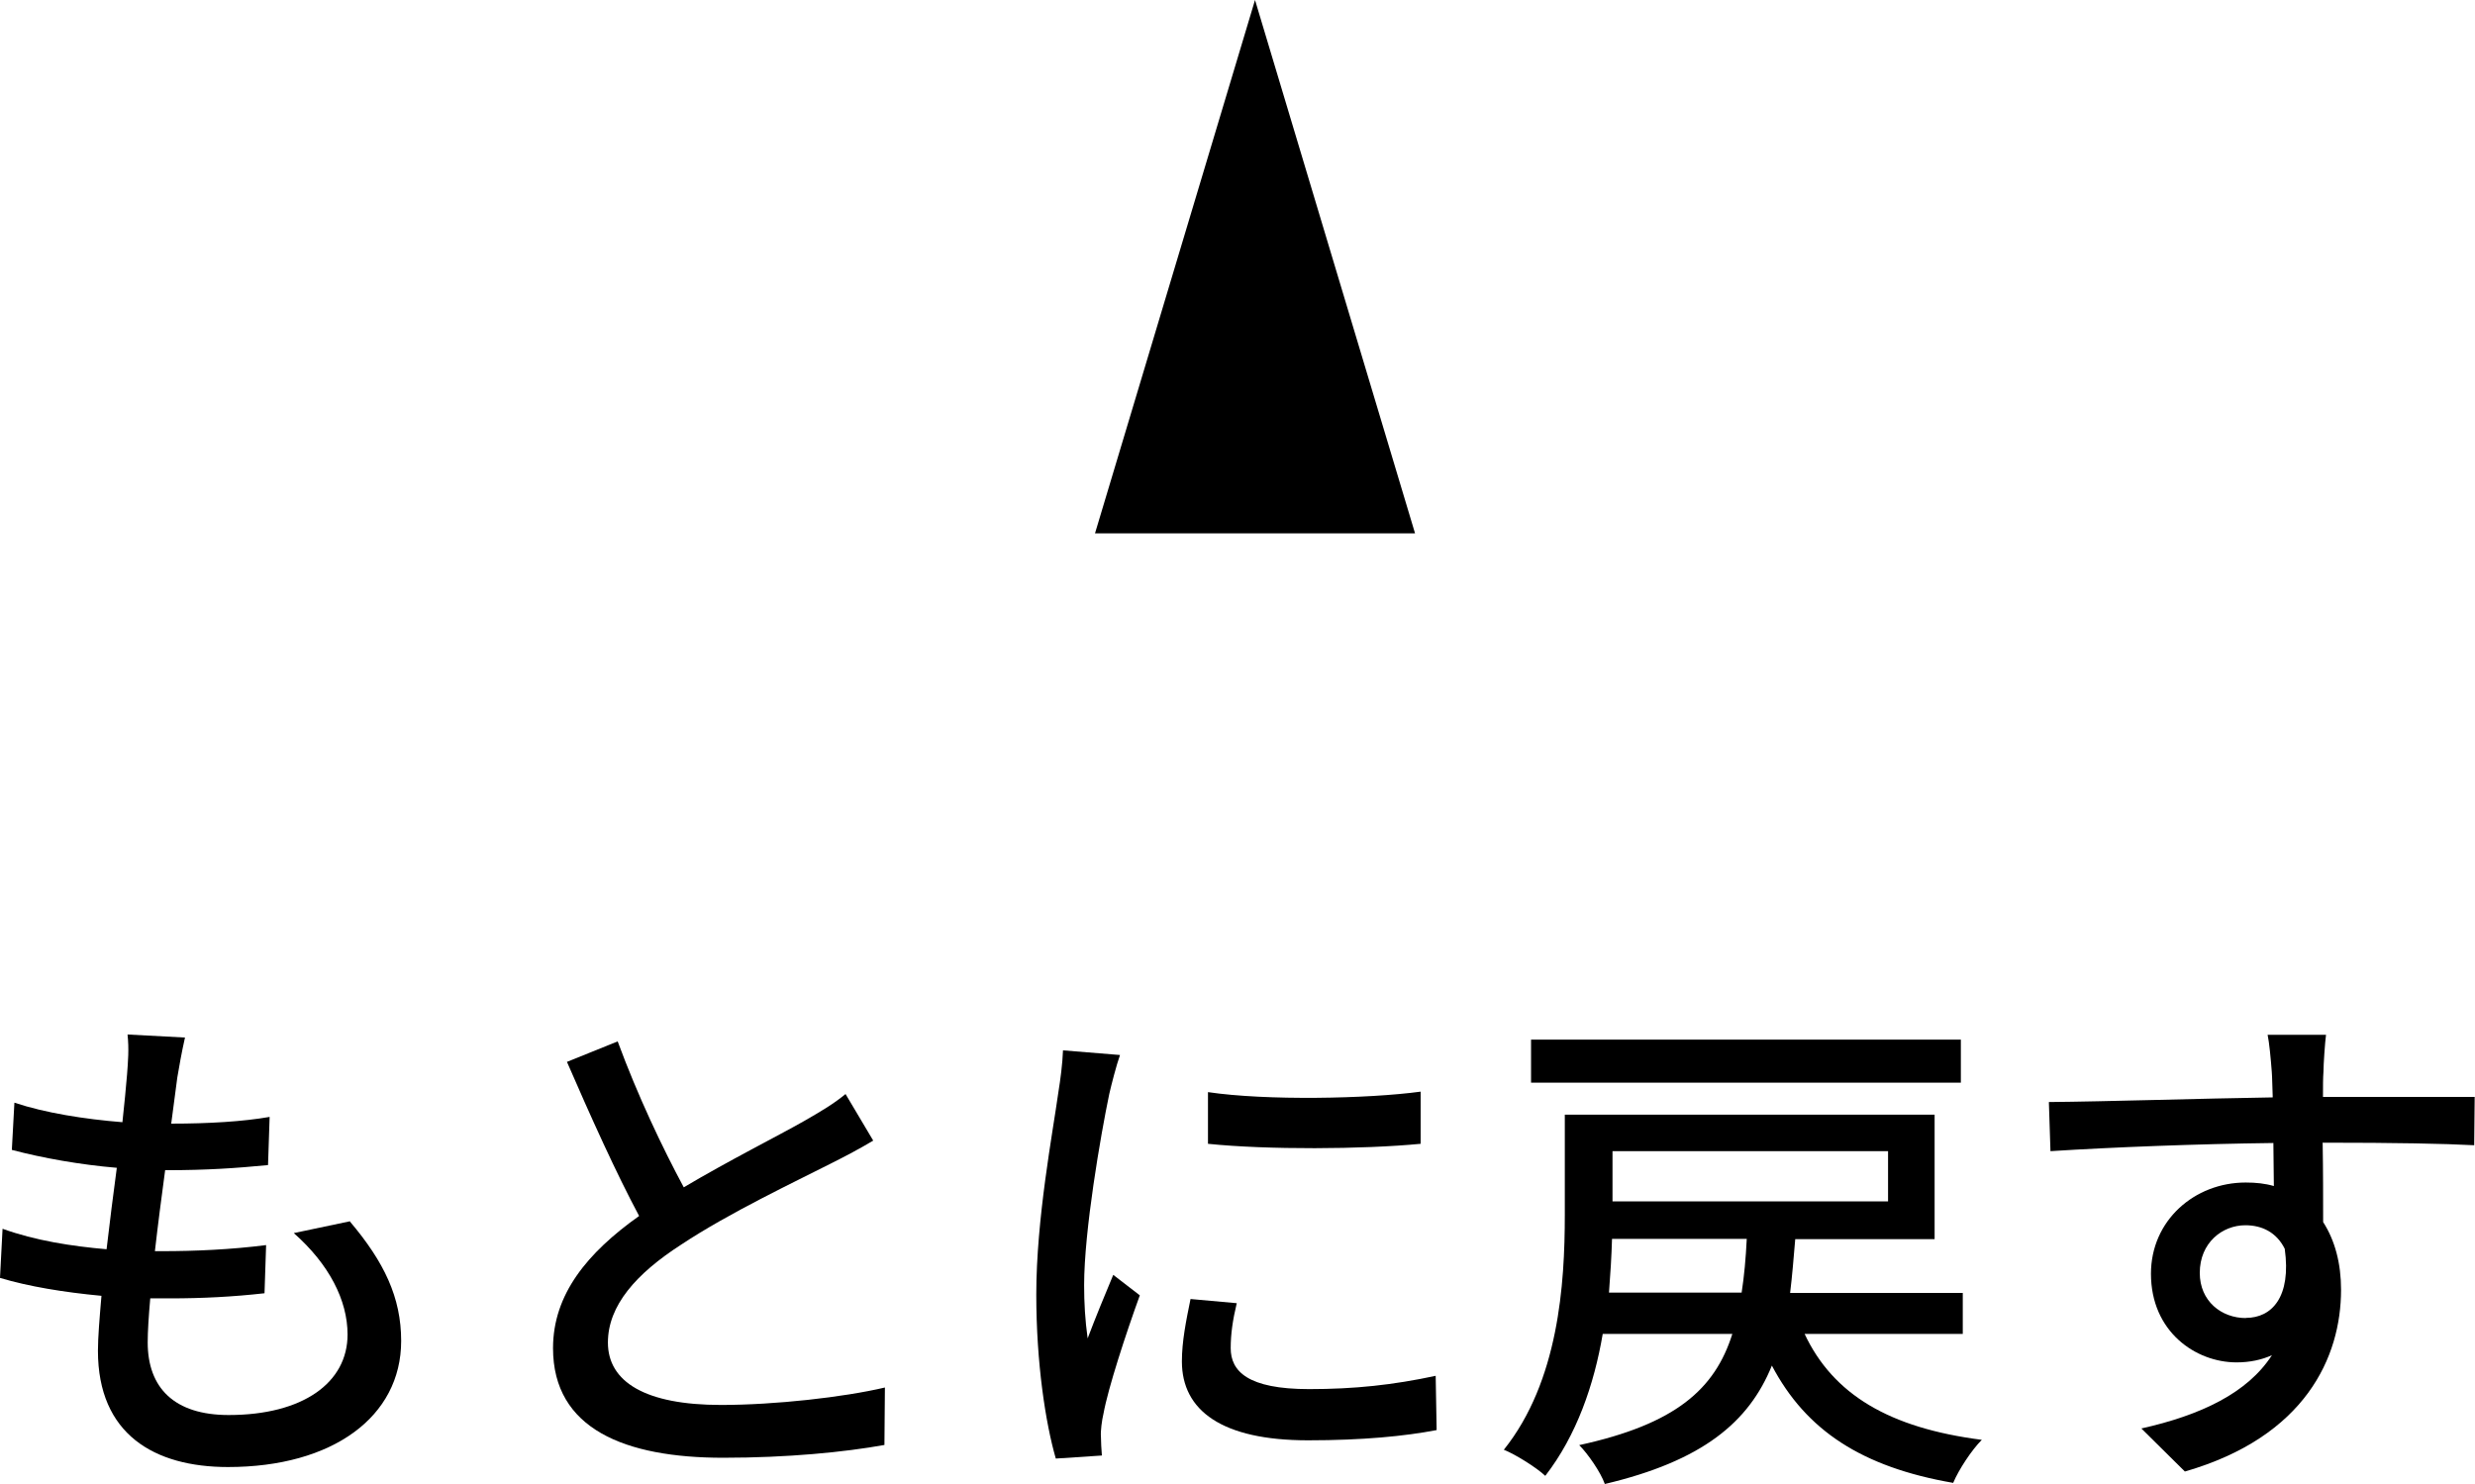
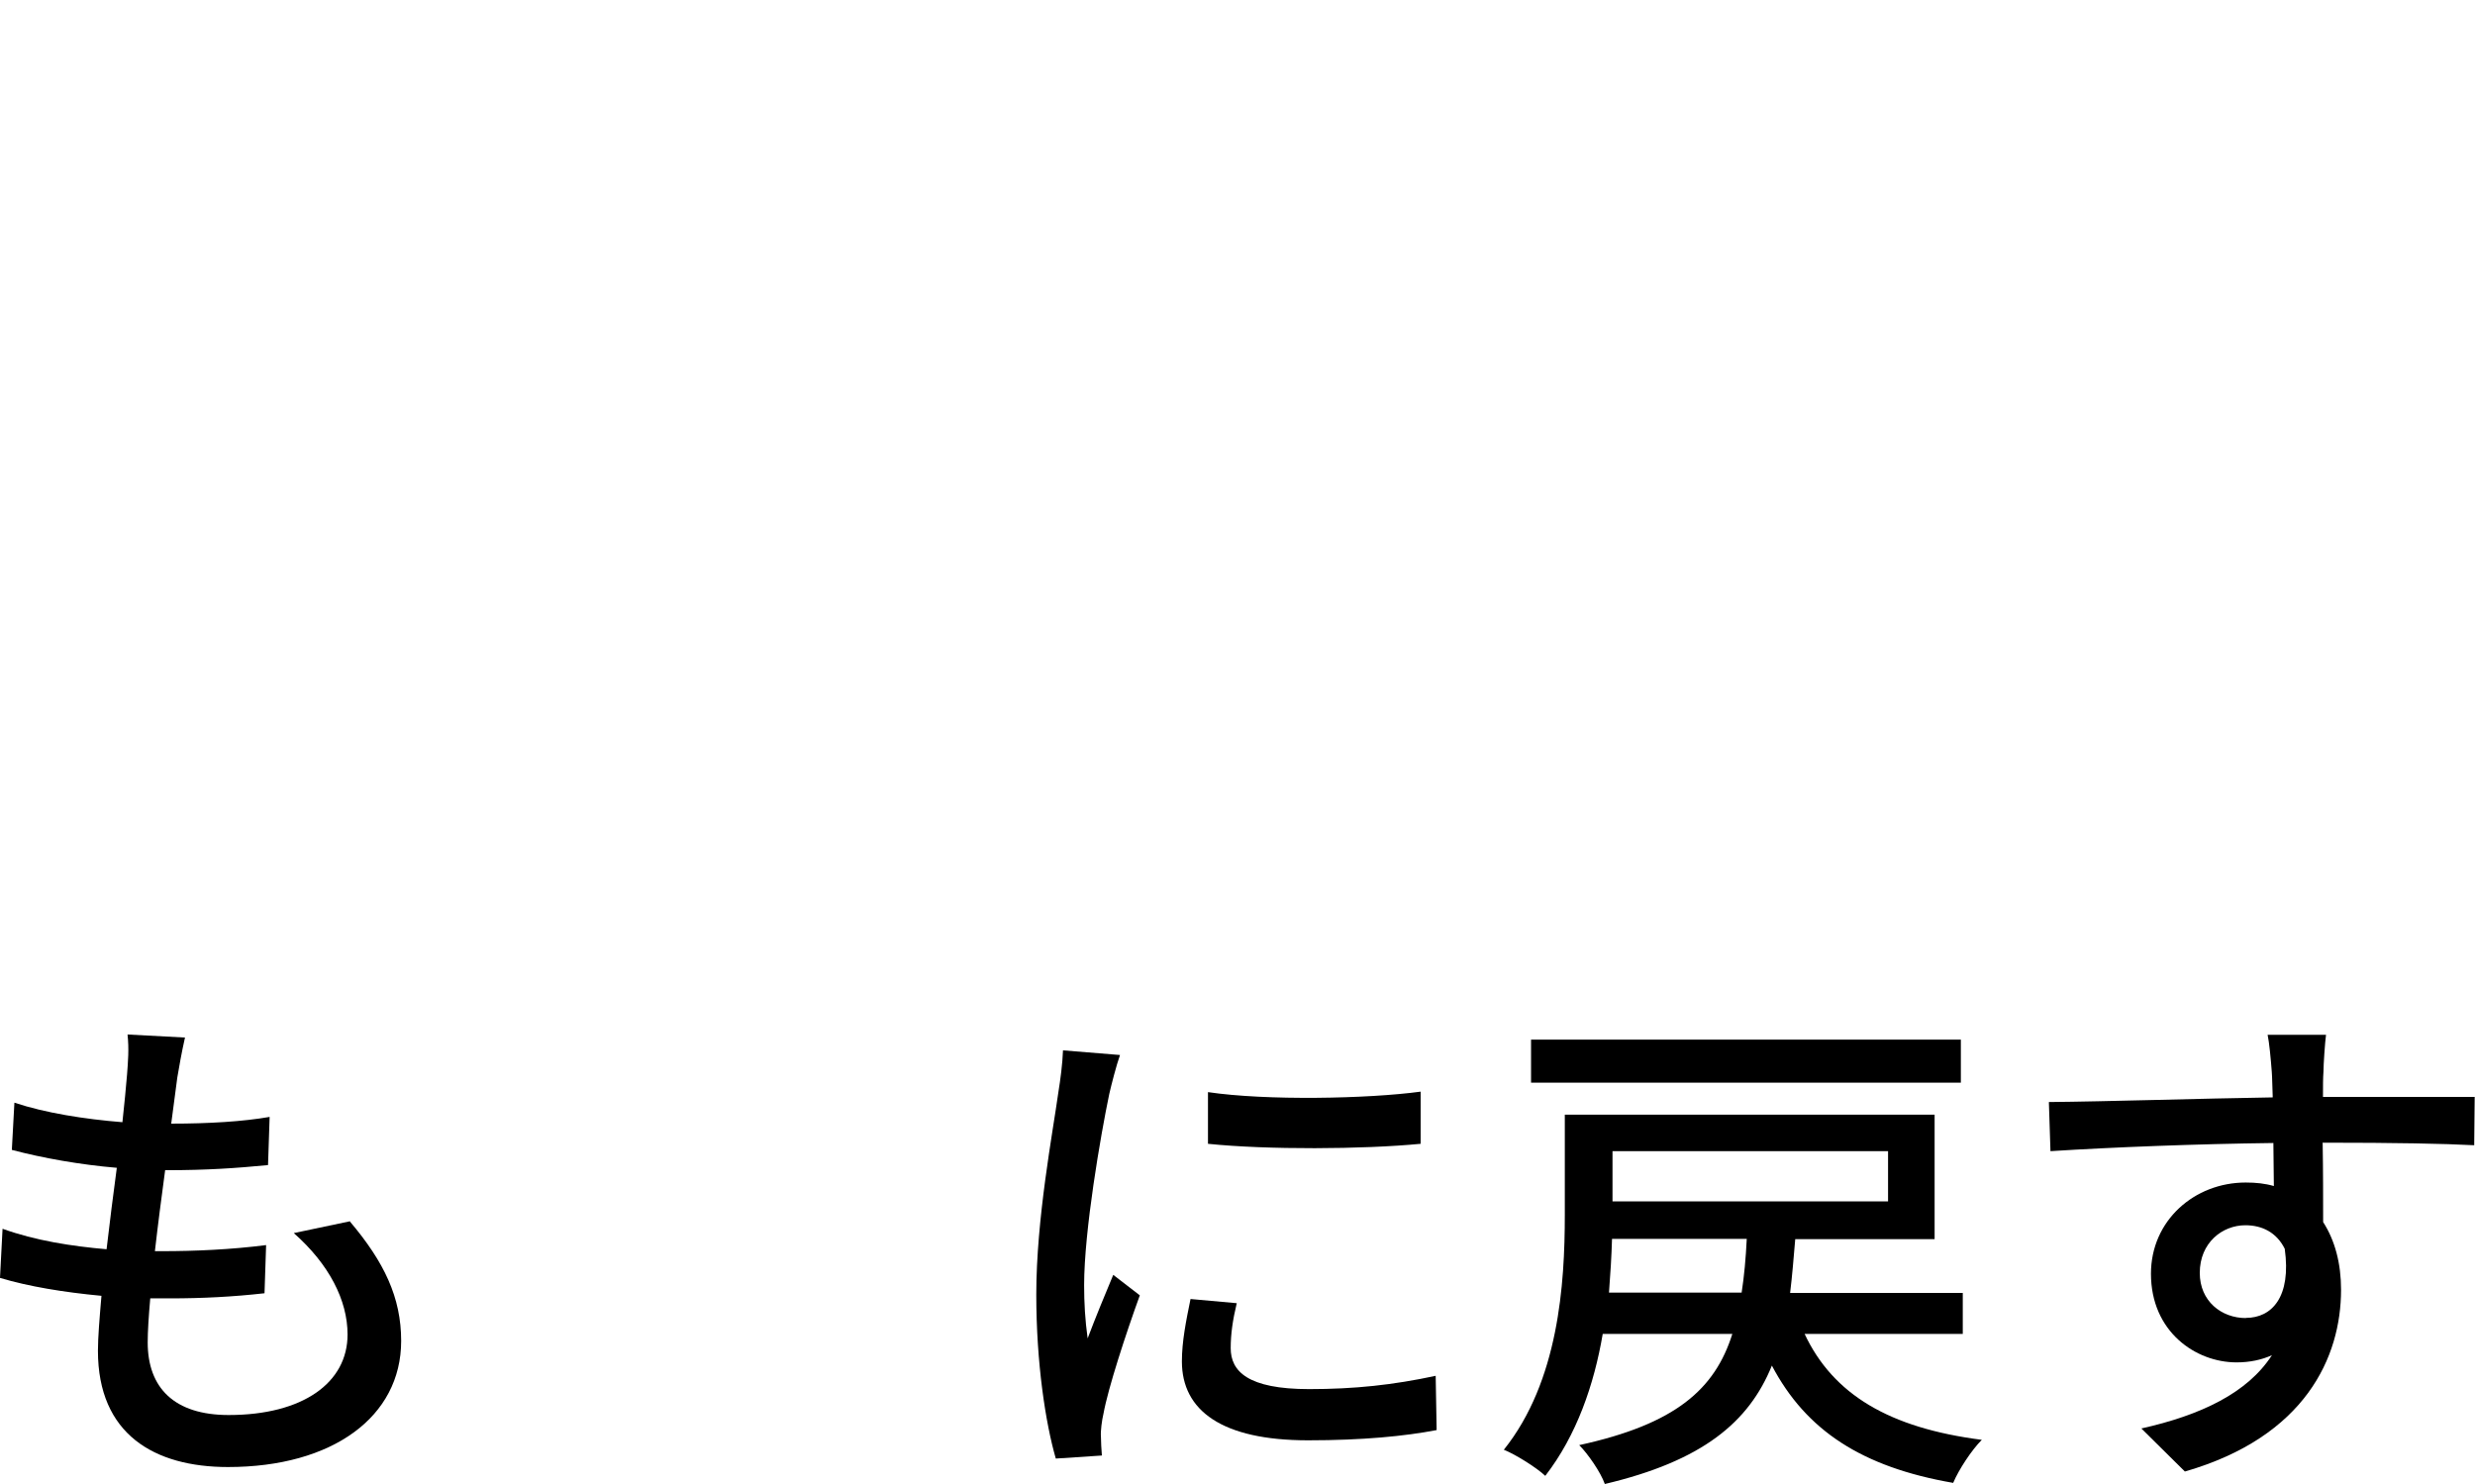
<svg xmlns="http://www.w3.org/2000/svg" id="a" viewBox="0 0 154.67 92.73">
-   <polygon points="78.43 0 88.43 33.33 68.43 33.33 78.43 0" />
  <g>
    <path d="M21.87,76.34c2.14,2.53,3.2,4.74,3.2,7.46,0,4.74-4.29,7.88-10.82,7.88-4.61,0-8.13-2.05-8.13-7.27,0-.83,.1-2.02,.22-3.43-2.34-.22-4.54-.58-6.34-1.12l.16-3.07c2.05,.74,4.32,1.09,6.5,1.28,.19-1.67,.42-3.43,.64-5.09-2.27-.19-4.64-.61-6.56-1.12l.16-2.95c1.92,.64,4.38,1.03,6.75,1.22,.13-1.15,.22-2.18,.29-2.98,.06-.8,.13-1.6,.03-2.5l3.59,.19c-.22,.99-.35,1.73-.48,2.5l-.38,2.88c2.37,0,4.48-.13,6.15-.42l-.1,3.01c-1.98,.19-3.78,.32-6.37,.32h-.06c-.22,1.63-.45,3.39-.64,5.06h.45c2.05,0,4.32-.1,6.5-.38l-.1,3.01c-1.95,.22-3.87,.32-5.92,.32h-1.22c-.1,1.12-.16,2.08-.16,2.75,0,2.85,1.67,4.54,5.06,4.54,4.64,0,7.43-2.02,7.43-5.03,0-2.14-1.15-4.39-3.36-6.34l3.52-.74Z" />
-     <path d="M54.57,71.28c-.8,.48-1.7,.96-2.72,1.47-2.08,1.06-6.28,3.04-9.28,5.03-2.82,1.82-4.58,3.81-4.58,6.12,0,2.46,2.34,3.9,7.07,3.9,3.36,0,7.65-.48,10.24-1.09l-.03,3.59c-2.5,.45-6.05,.8-10.08,.8-6.12,0-10.63-1.79-10.63-6.85,0-3.36,2.14-5.96,5.38-8.26-1.44-2.69-3.04-6.24-4.51-9.63l3.17-1.28c1.25,3.39,2.79,6.63,4.13,9.12,2.79-1.66,5.92-3.23,7.55-4.16,1.06-.61,1.82-1.06,2.56-1.67l1.73,2.91Z" />
    <path d="M69.99,65.94c-.22,.61-.54,1.86-.67,2.43-.54,2.59-1.57,8.55-1.57,11.94,0,1.12,.06,2.18,.22,3.33,.48-1.28,1.12-2.82,1.6-3.97l1.66,1.28c-.87,2.4-1.98,5.79-2.27,7.39-.1,.42-.19,1.09-.16,1.44,0,.32,.03,.8,.06,1.18l-2.88,.19c-.64-2.21-1.22-5.96-1.22-10.25,0-4.74,1.03-10.12,1.38-12.64,.13-.8,.26-1.79,.29-2.62l3.55,.29Zm7.3,15.49c-.26,1.09-.38,1.95-.38,2.82,0,1.44,1.06,2.56,4.9,2.56,2.85,0,5.25-.26,7.91-.83l.06,3.39c-1.98,.38-4.61,.64-8.04,.64-5.38,0-7.88-1.86-7.88-4.93,0-1.25,.26-2.53,.54-3.9l2.88,.26Zm11.49-13.22v3.27c-3.62,.35-9.6,.38-13.29,0v-3.23c3.62,.54,9.99,.42,13.29-.03Z" />
    <path d="M112.77,83.35c1.79,3.81,5.31,5.89,11.08,6.63-.64,.64-1.44,1.86-1.79,2.69-5.7-.99-9.19-3.27-11.33-7.33-1.44,3.55-4.35,5.96-10.44,7.4-.26-.74-1.06-1.89-1.6-2.43,6.02-1.31,8.48-3.49,9.57-6.95h-8.1c-.54,3.17-1.63,6.34-3.59,8.87-.54-.51-1.86-1.34-2.59-1.63,3.43-4.29,3.81-10.37,3.81-14.66v-6.28h23.11v7.78h-8.71c-.1,1.18-.19,2.3-.32,3.36h10.79v2.56h-9.89Zm9.77-15.69h-26.86v-2.69h26.86v2.69Zm-13.7,13.12c.16-1.03,.26-2.14,.32-3.36h-8.42c-.03,1.06-.1,2.21-.19,3.36h8.29Zm-8.07-8.84v3.14h17.22v-3.14h-17.22Z" />
    <path d="M154.63,71.57c-1.89-.1-4.87-.16-9.48-.16,.03,1.7,.03,3.55,.03,4.96,.74,1.15,1.12,2.59,1.12,4.23,0,4.22-2.24,9.19-9.76,11.36l-2.72-2.69c3.71-.83,6.63-2.21,8.16-4.58-.64,.29-1.38,.45-2.21,.45-2.56,0-5.35-1.92-5.35-5.54,0-3.33,2.72-5.7,5.92-5.7,.64,0,1.21,.06,1.76,.22l-.03-2.69c-4.8,.06-9.99,.26-13.93,.51l-.1-3.07c3.58-.03,9.47-.22,13.99-.29-.03-.67-.03-1.25-.06-1.6-.06-.8-.16-1.86-.26-2.31h3.65c-.06,.42-.16,1.86-.16,2.31-.03,.38-.03,.93-.03,1.57h9.48l-.03,3.01Zm-14.28,10.79c1.63,0,2.85-1.31,2.43-4.32-.51-1.02-1.41-1.47-2.46-1.47-1.44,0-2.85,1.09-2.85,2.98,0,1.76,1.35,2.82,2.88,2.82Z" />
  </g>
</svg>